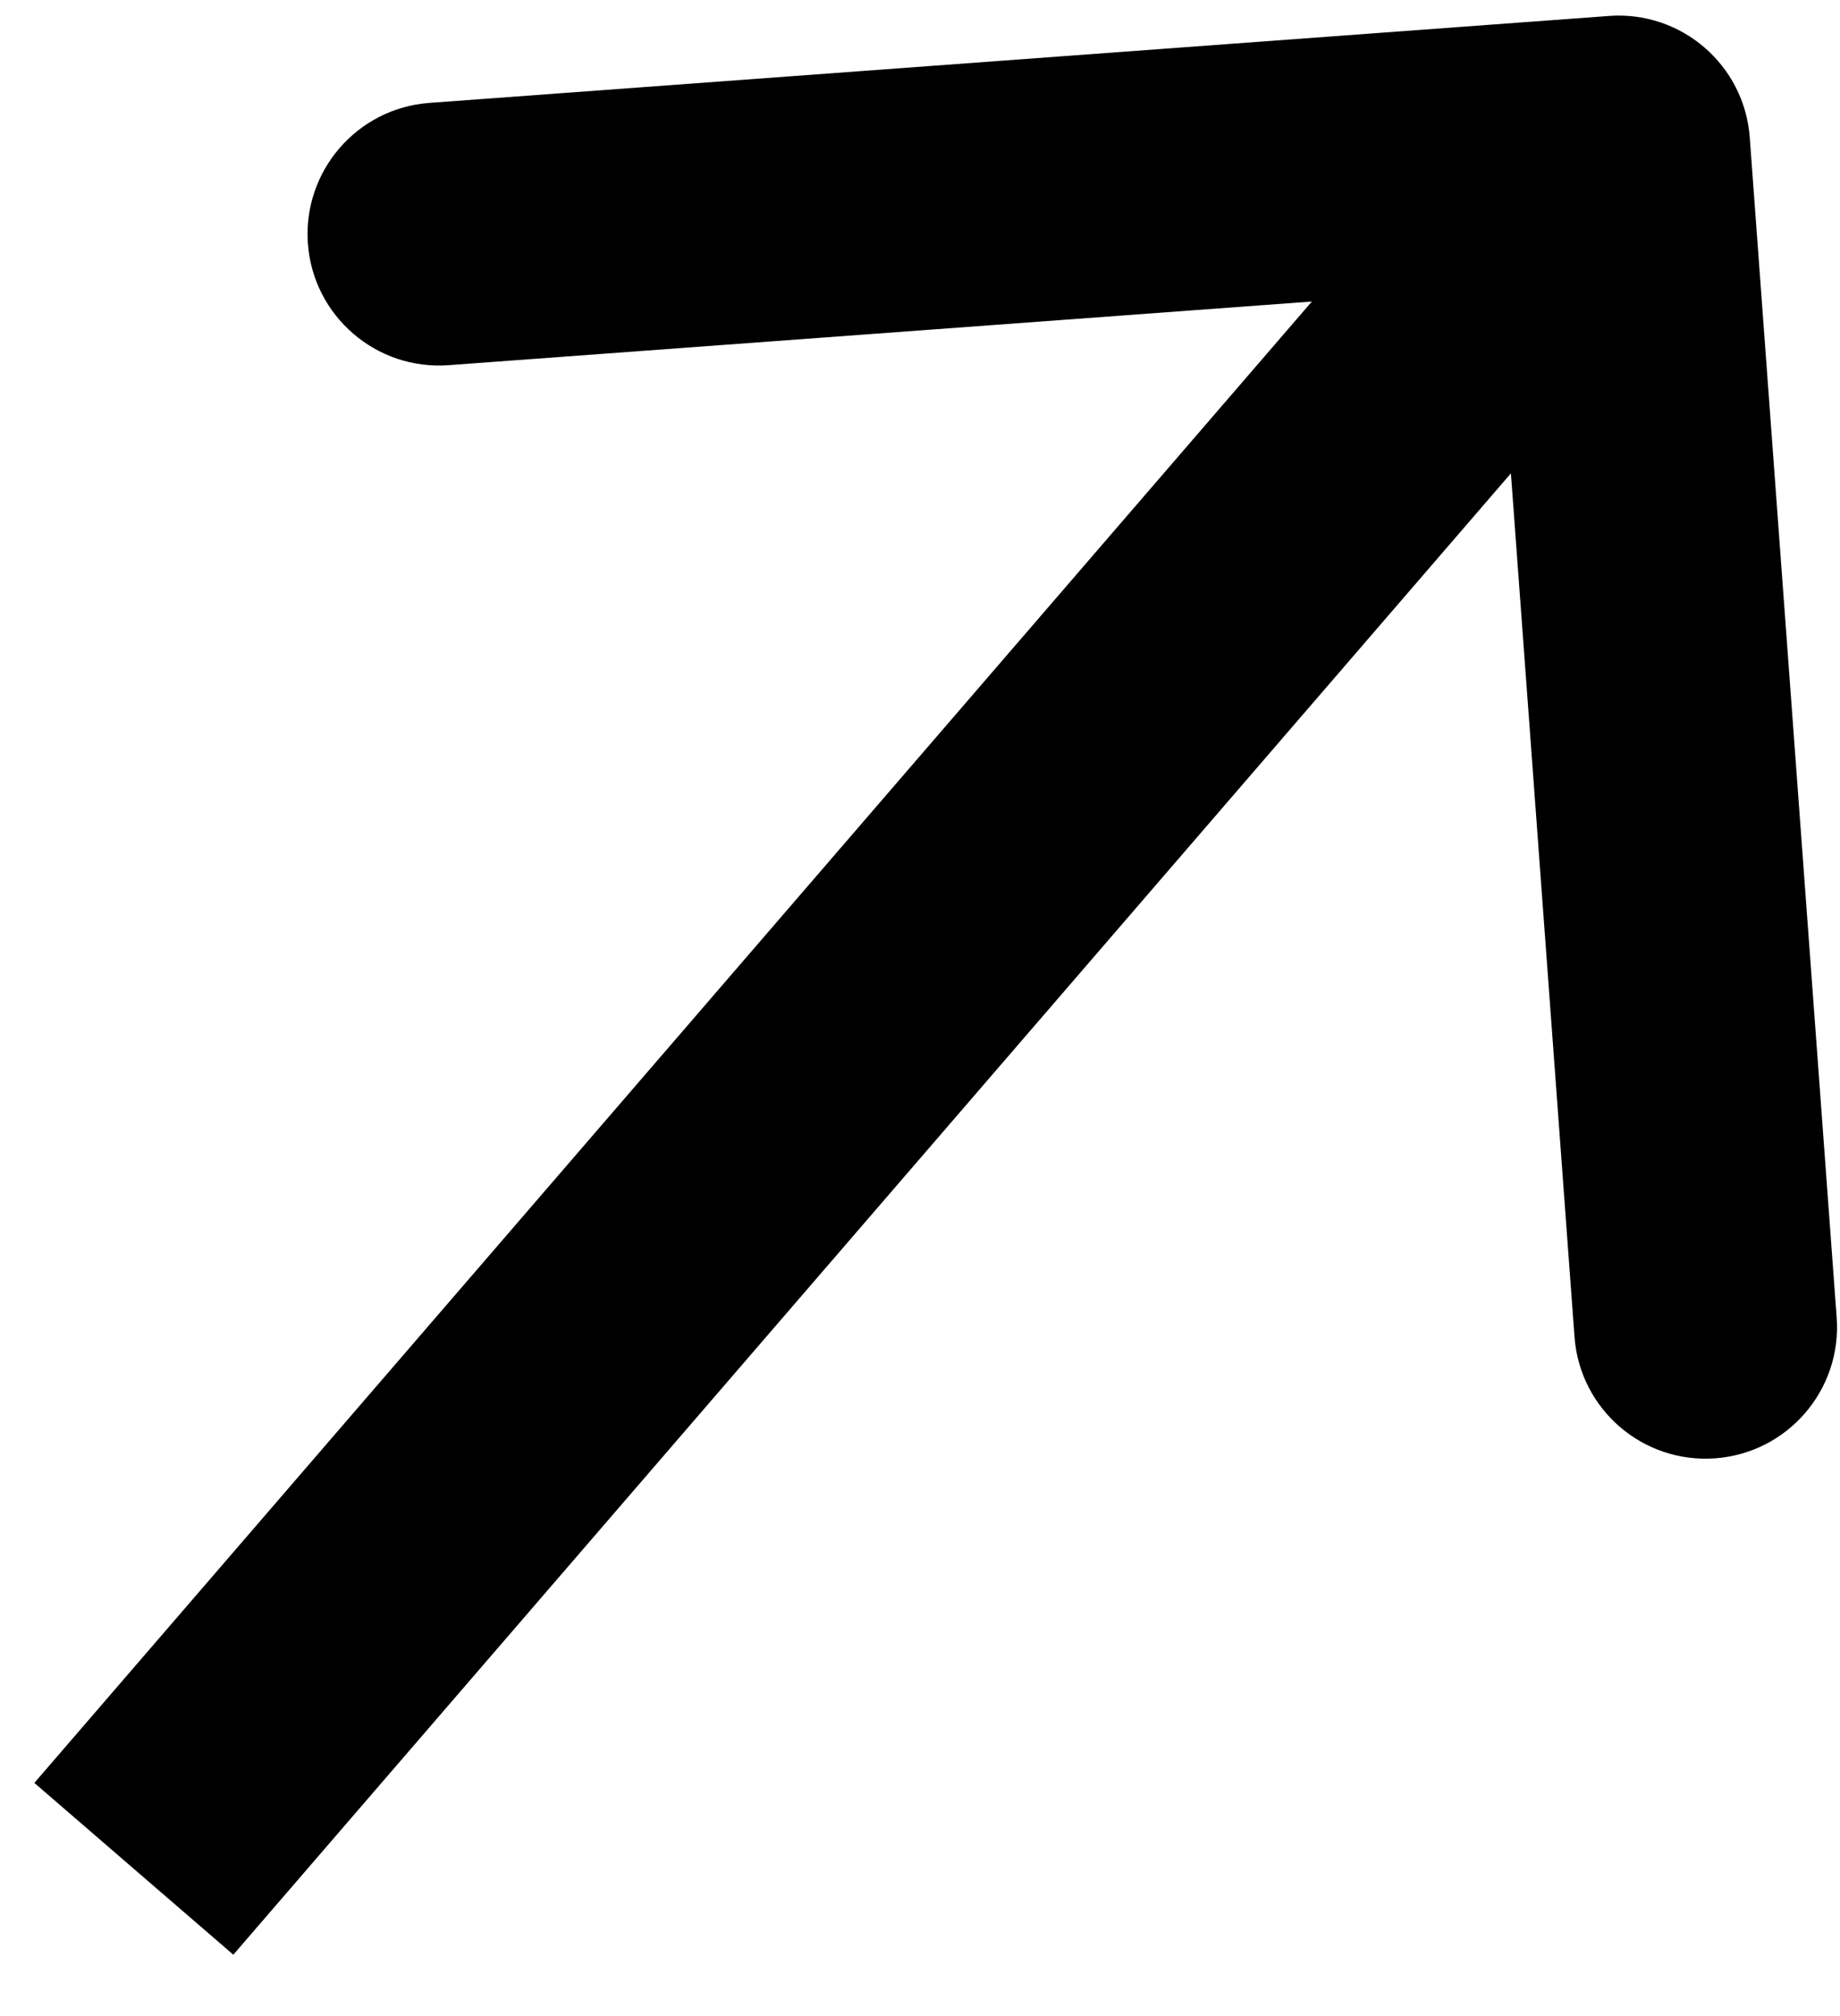
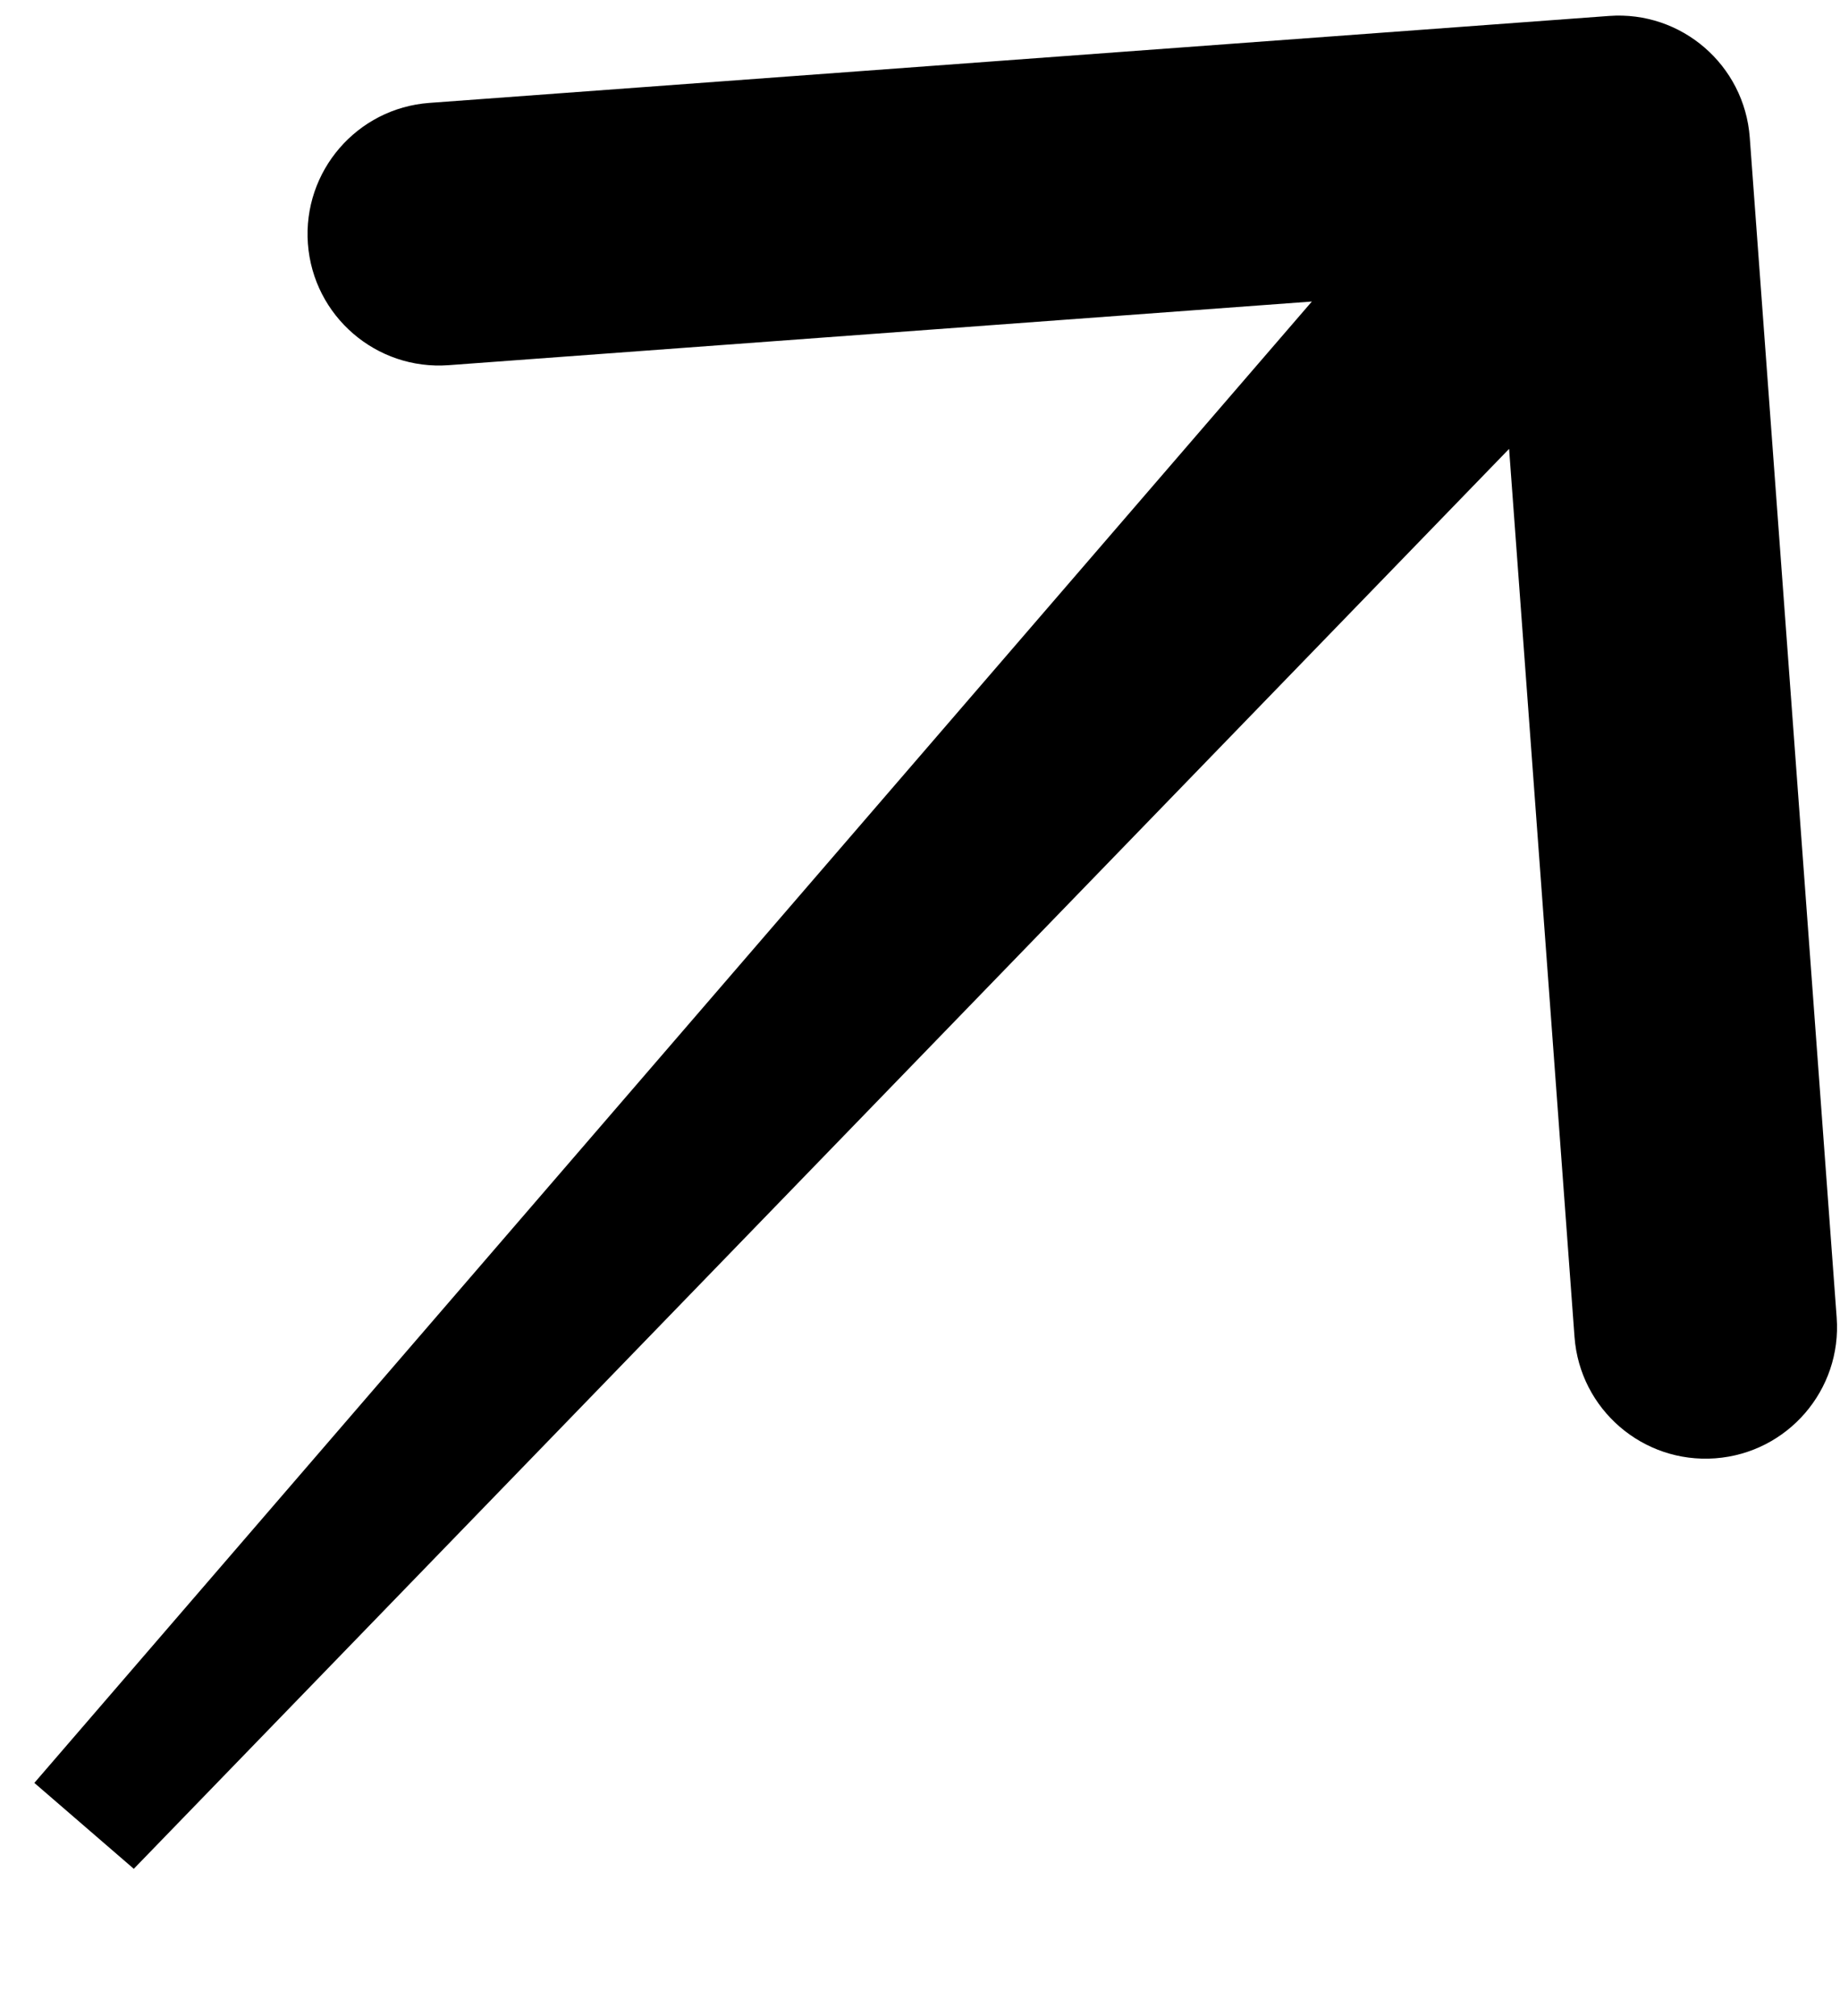
<svg xmlns="http://www.w3.org/2000/svg" width="21" height="23" viewBox="0 0 21 23" fill="none">
-   <path d="M19.97 1.568C19.909 0.742 19.19 0.121 18.364 0.182L4.9 1.174C4.074 1.235 3.454 1.954 3.514 2.78C3.575 3.606 4.294 4.227 5.121 4.166L17.088 3.284L17.97 15.252C18.031 16.078 18.75 16.698 19.576 16.637C20.402 16.576 21.023 15.857 20.962 15.031L19.97 1.568ZM1.527 21.32L2.663 22.3L19.61 2.658L18.474 1.678L17.338 0.698L0.392 20.34L1.527 21.32Z" fill="black" />
+   <path d="M19.97 1.568C19.909 0.742 19.19 0.121 18.364 0.182L4.9 1.174C4.074 1.235 3.454 1.954 3.514 2.78C3.575 3.606 4.294 4.227 5.121 4.166L17.088 3.284L17.97 15.252C18.031 16.078 18.75 16.698 19.576 16.637C20.402 16.576 21.023 15.857 20.962 15.031L19.97 1.568ZM1.527 21.32L19.61 2.658L18.474 1.678L17.338 0.698L0.392 20.34L1.527 21.32Z" fill="black" />
</svg>